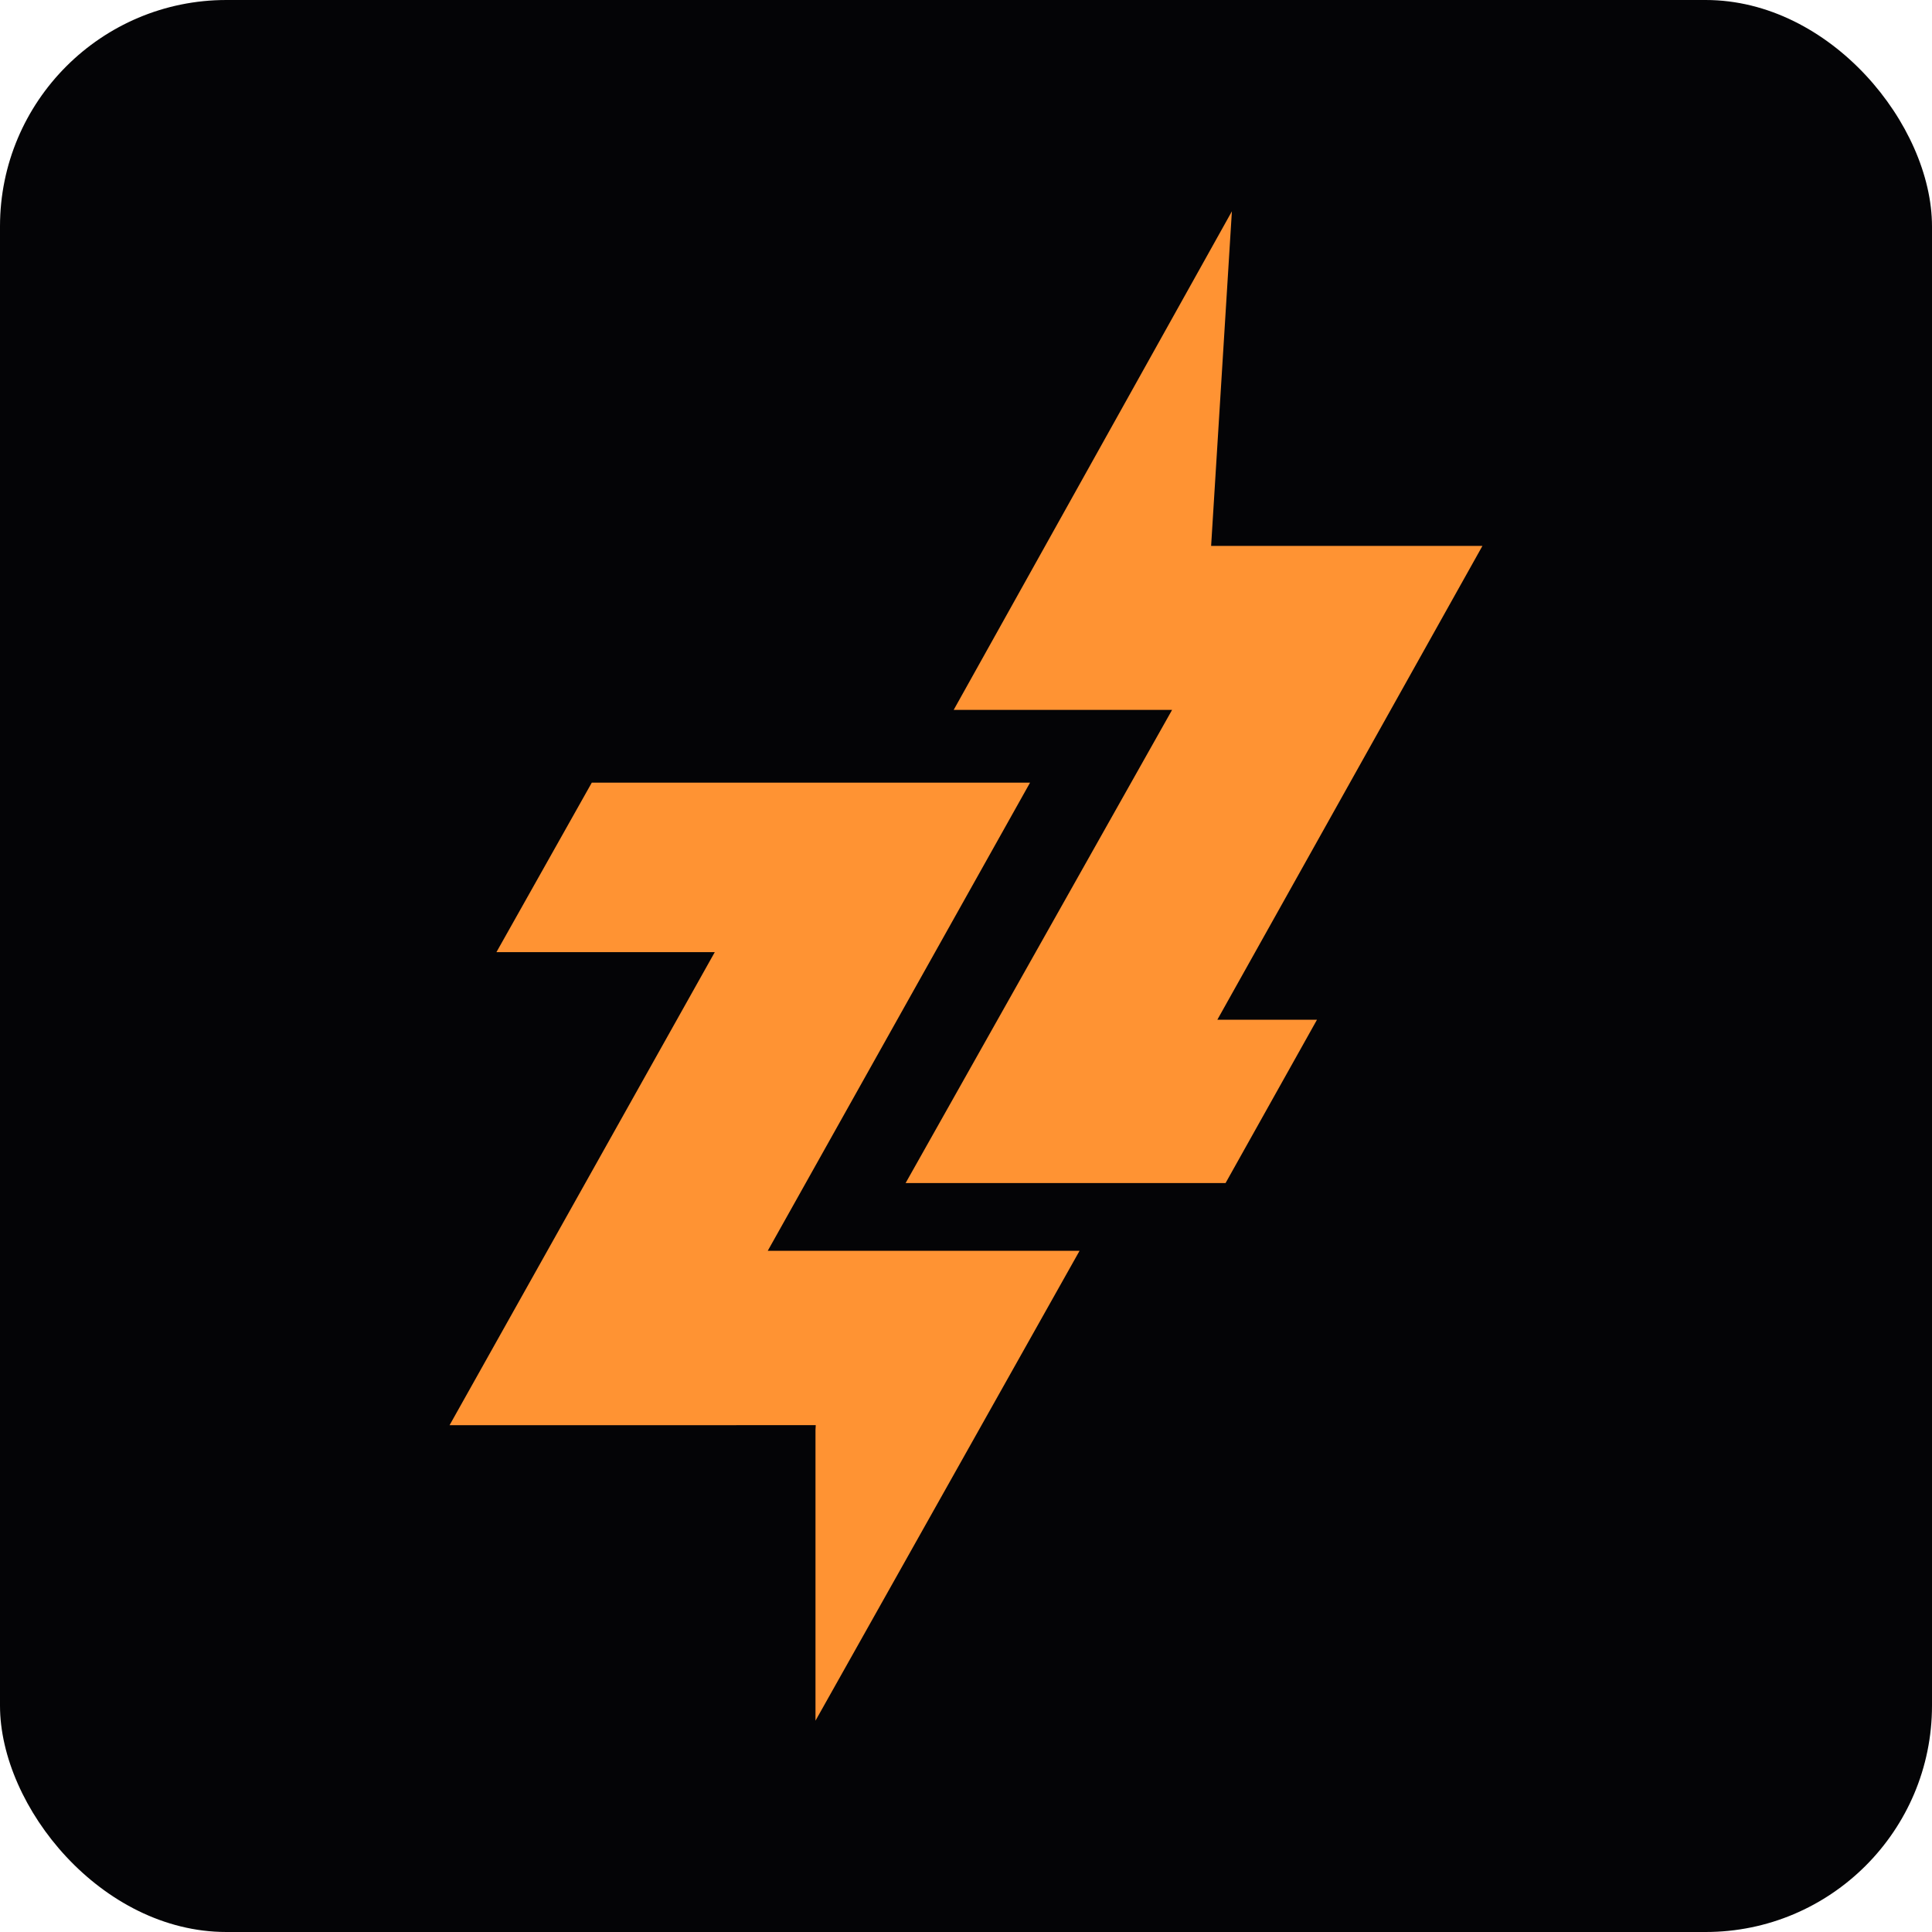
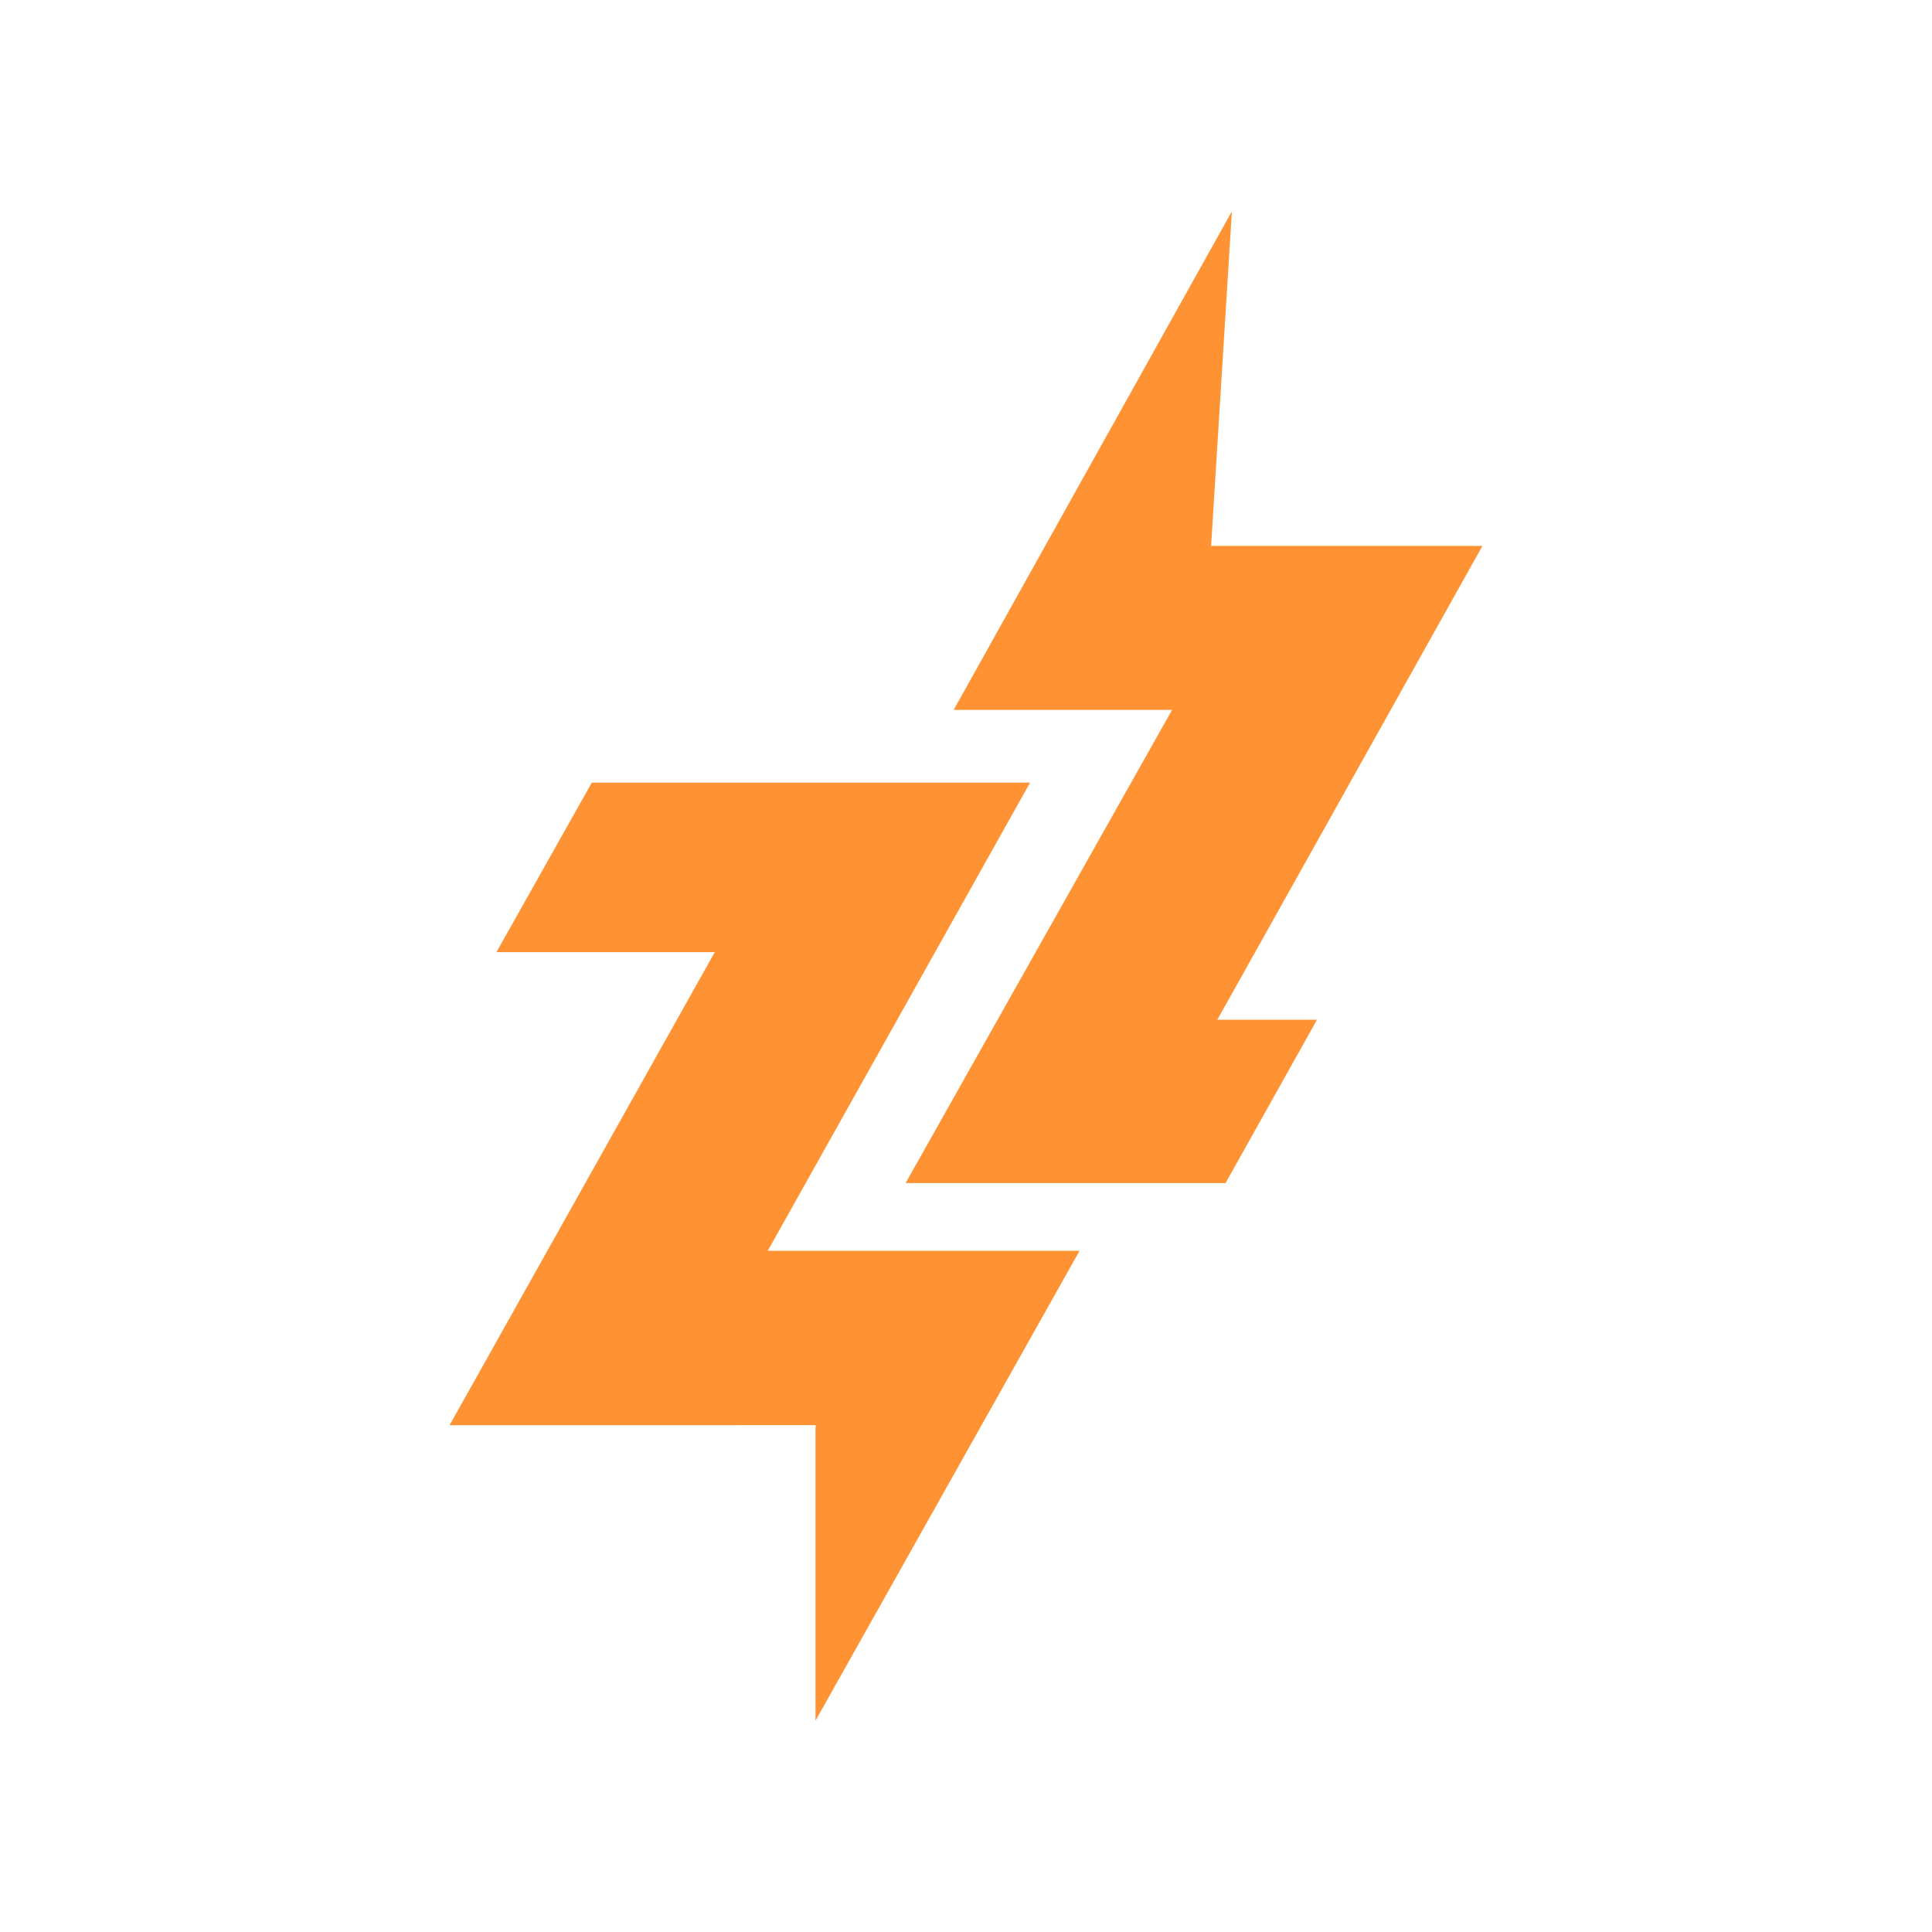
<svg xmlns="http://www.w3.org/2000/svg" id="Laag_1" version="1.1" viewBox="0 0 64 64">
-   <rect width="64" height="64" rx="7.5" ry="7.5" fill="#040406" />
  <g>
    <polygon points="24.39 47.212 24.39 47.209 27.014 47.209 27.014 47.212 27.023 47.212 27.014 47.362 27.014 57 35.762 41.434 25.433 41.434 34.122 25.926 19.604 25.926 16.445 31.541 23.678 31.541 14.892 47.212 24.39 47.212" fill="#ff9333" />
    <polygon points="40.598 39.191 43.627 33.78 40.326 33.78 49.108 18.083 40.12 18.083 40.808 7 31.592 23.516 38.827 23.516 29.999 39.191 40.598 39.191" fill="#ff9333" />
  </g>
</svg>